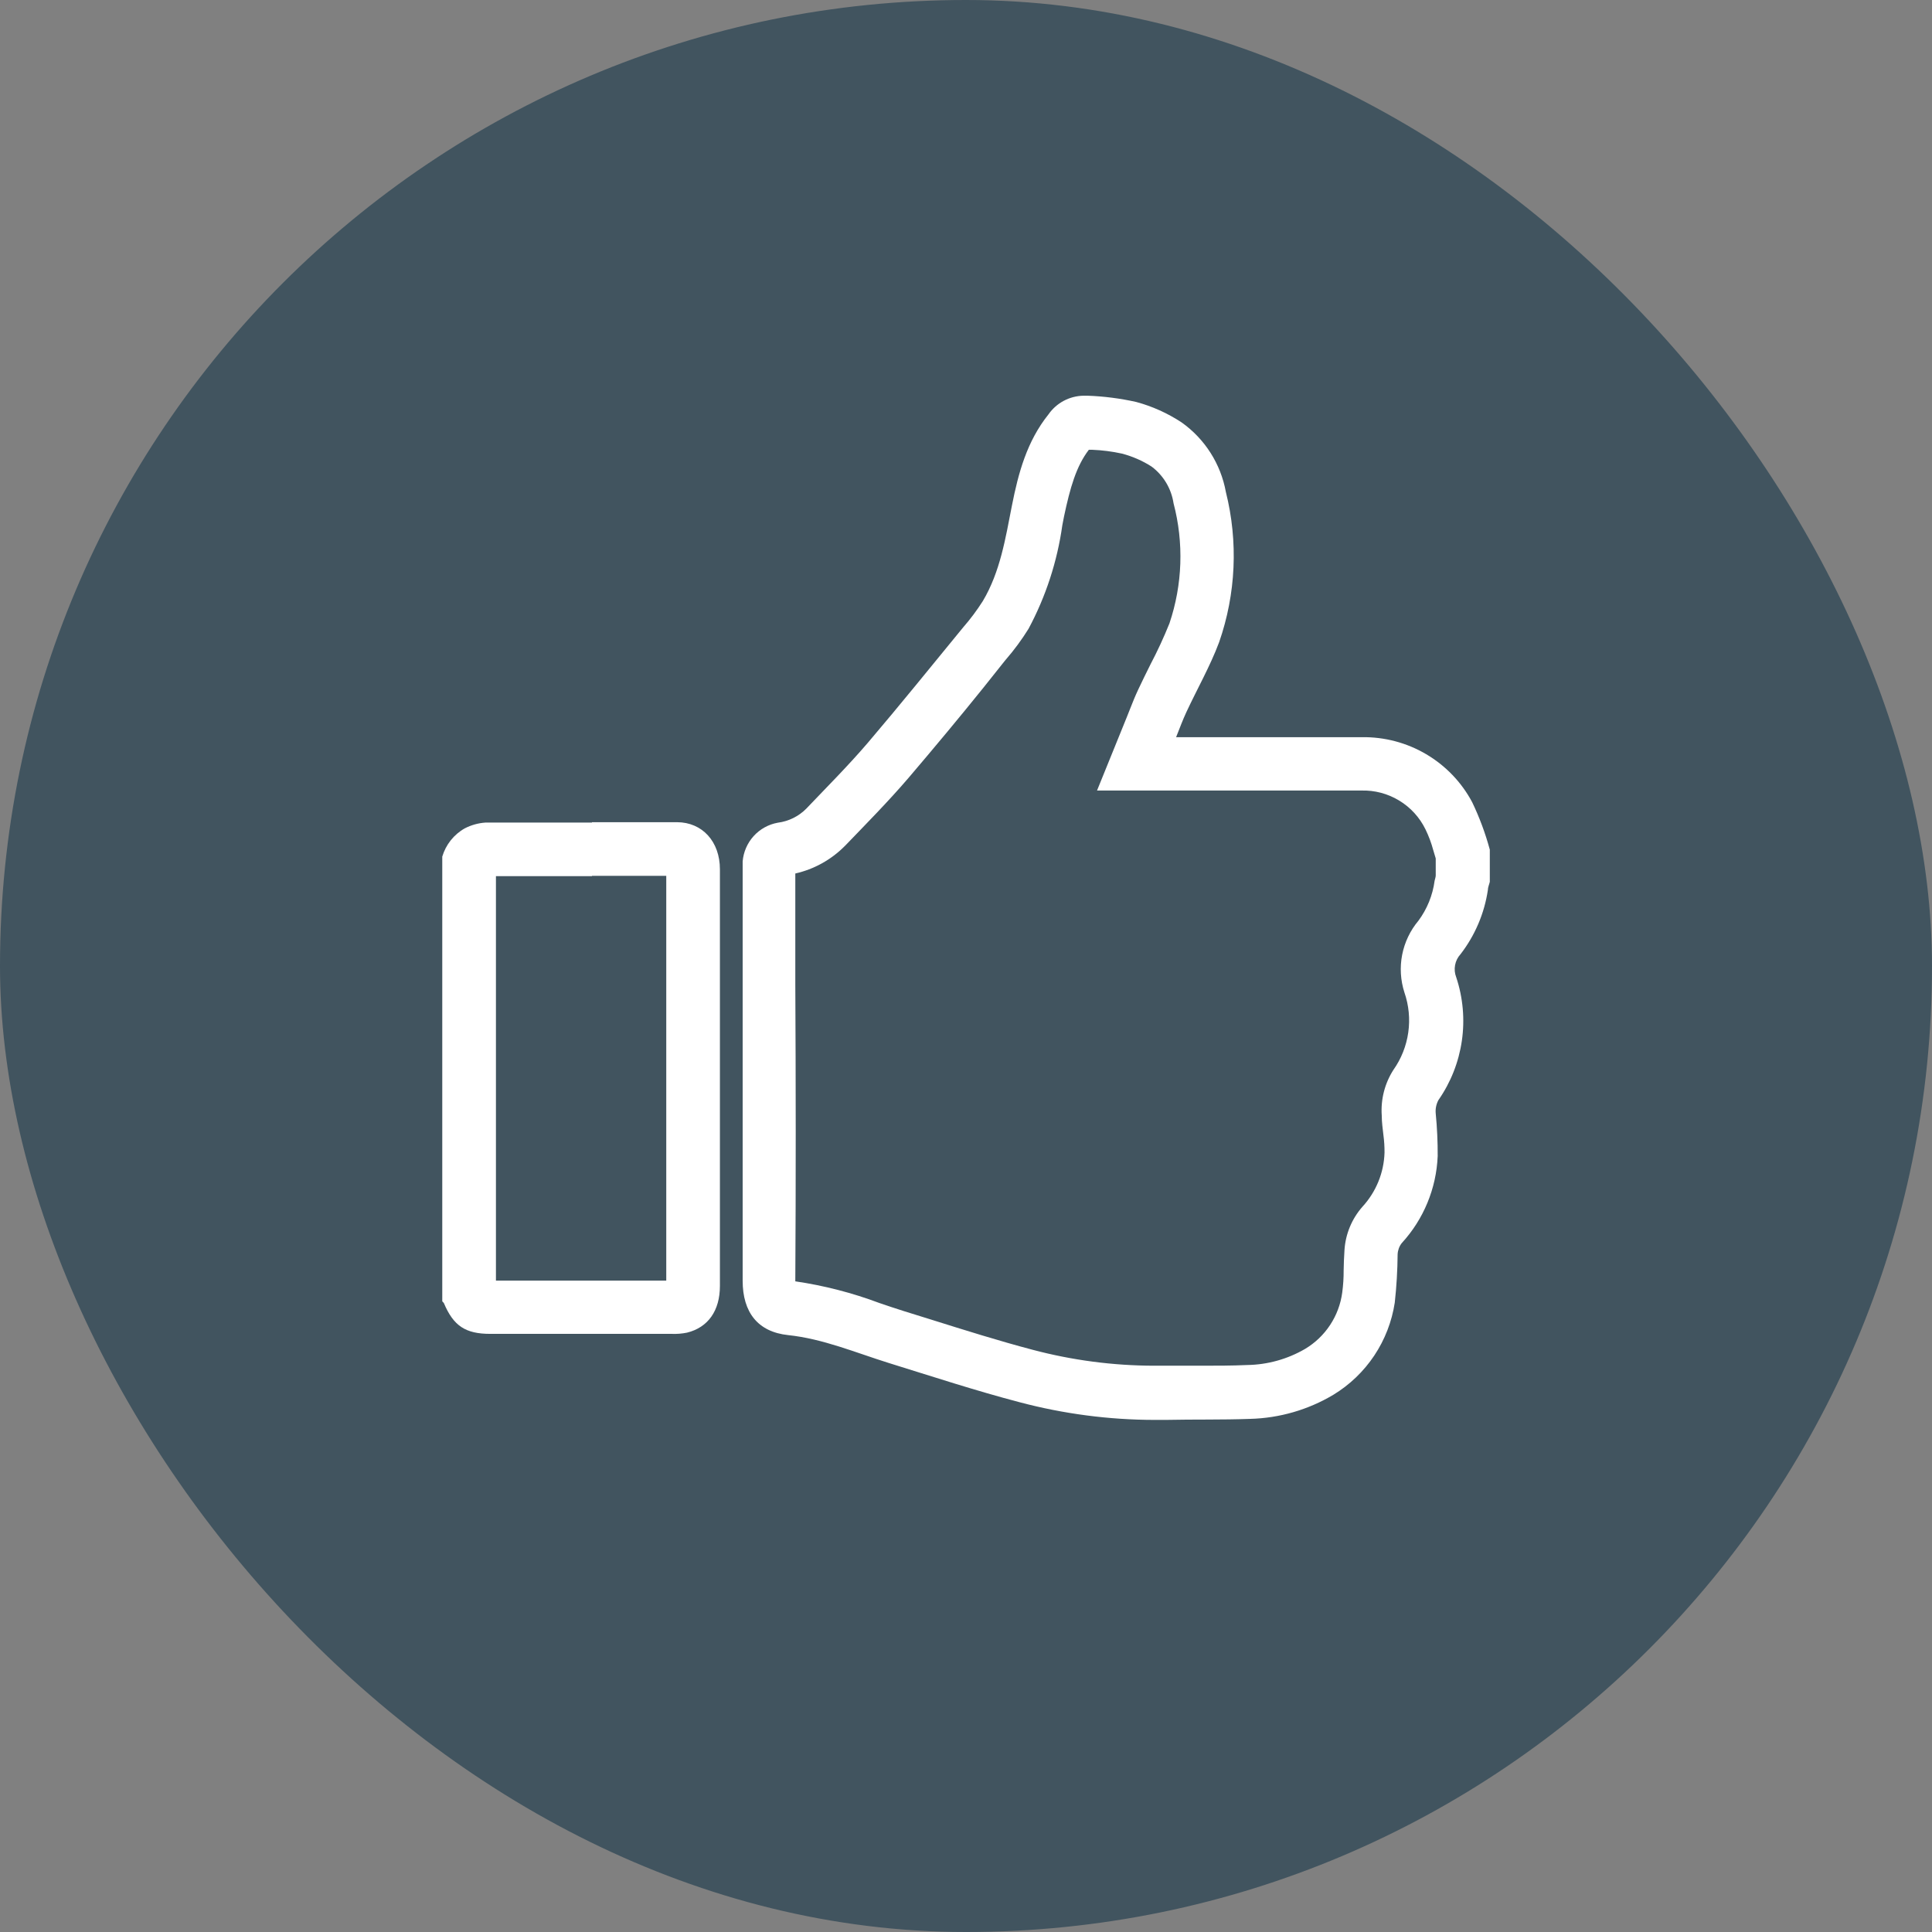
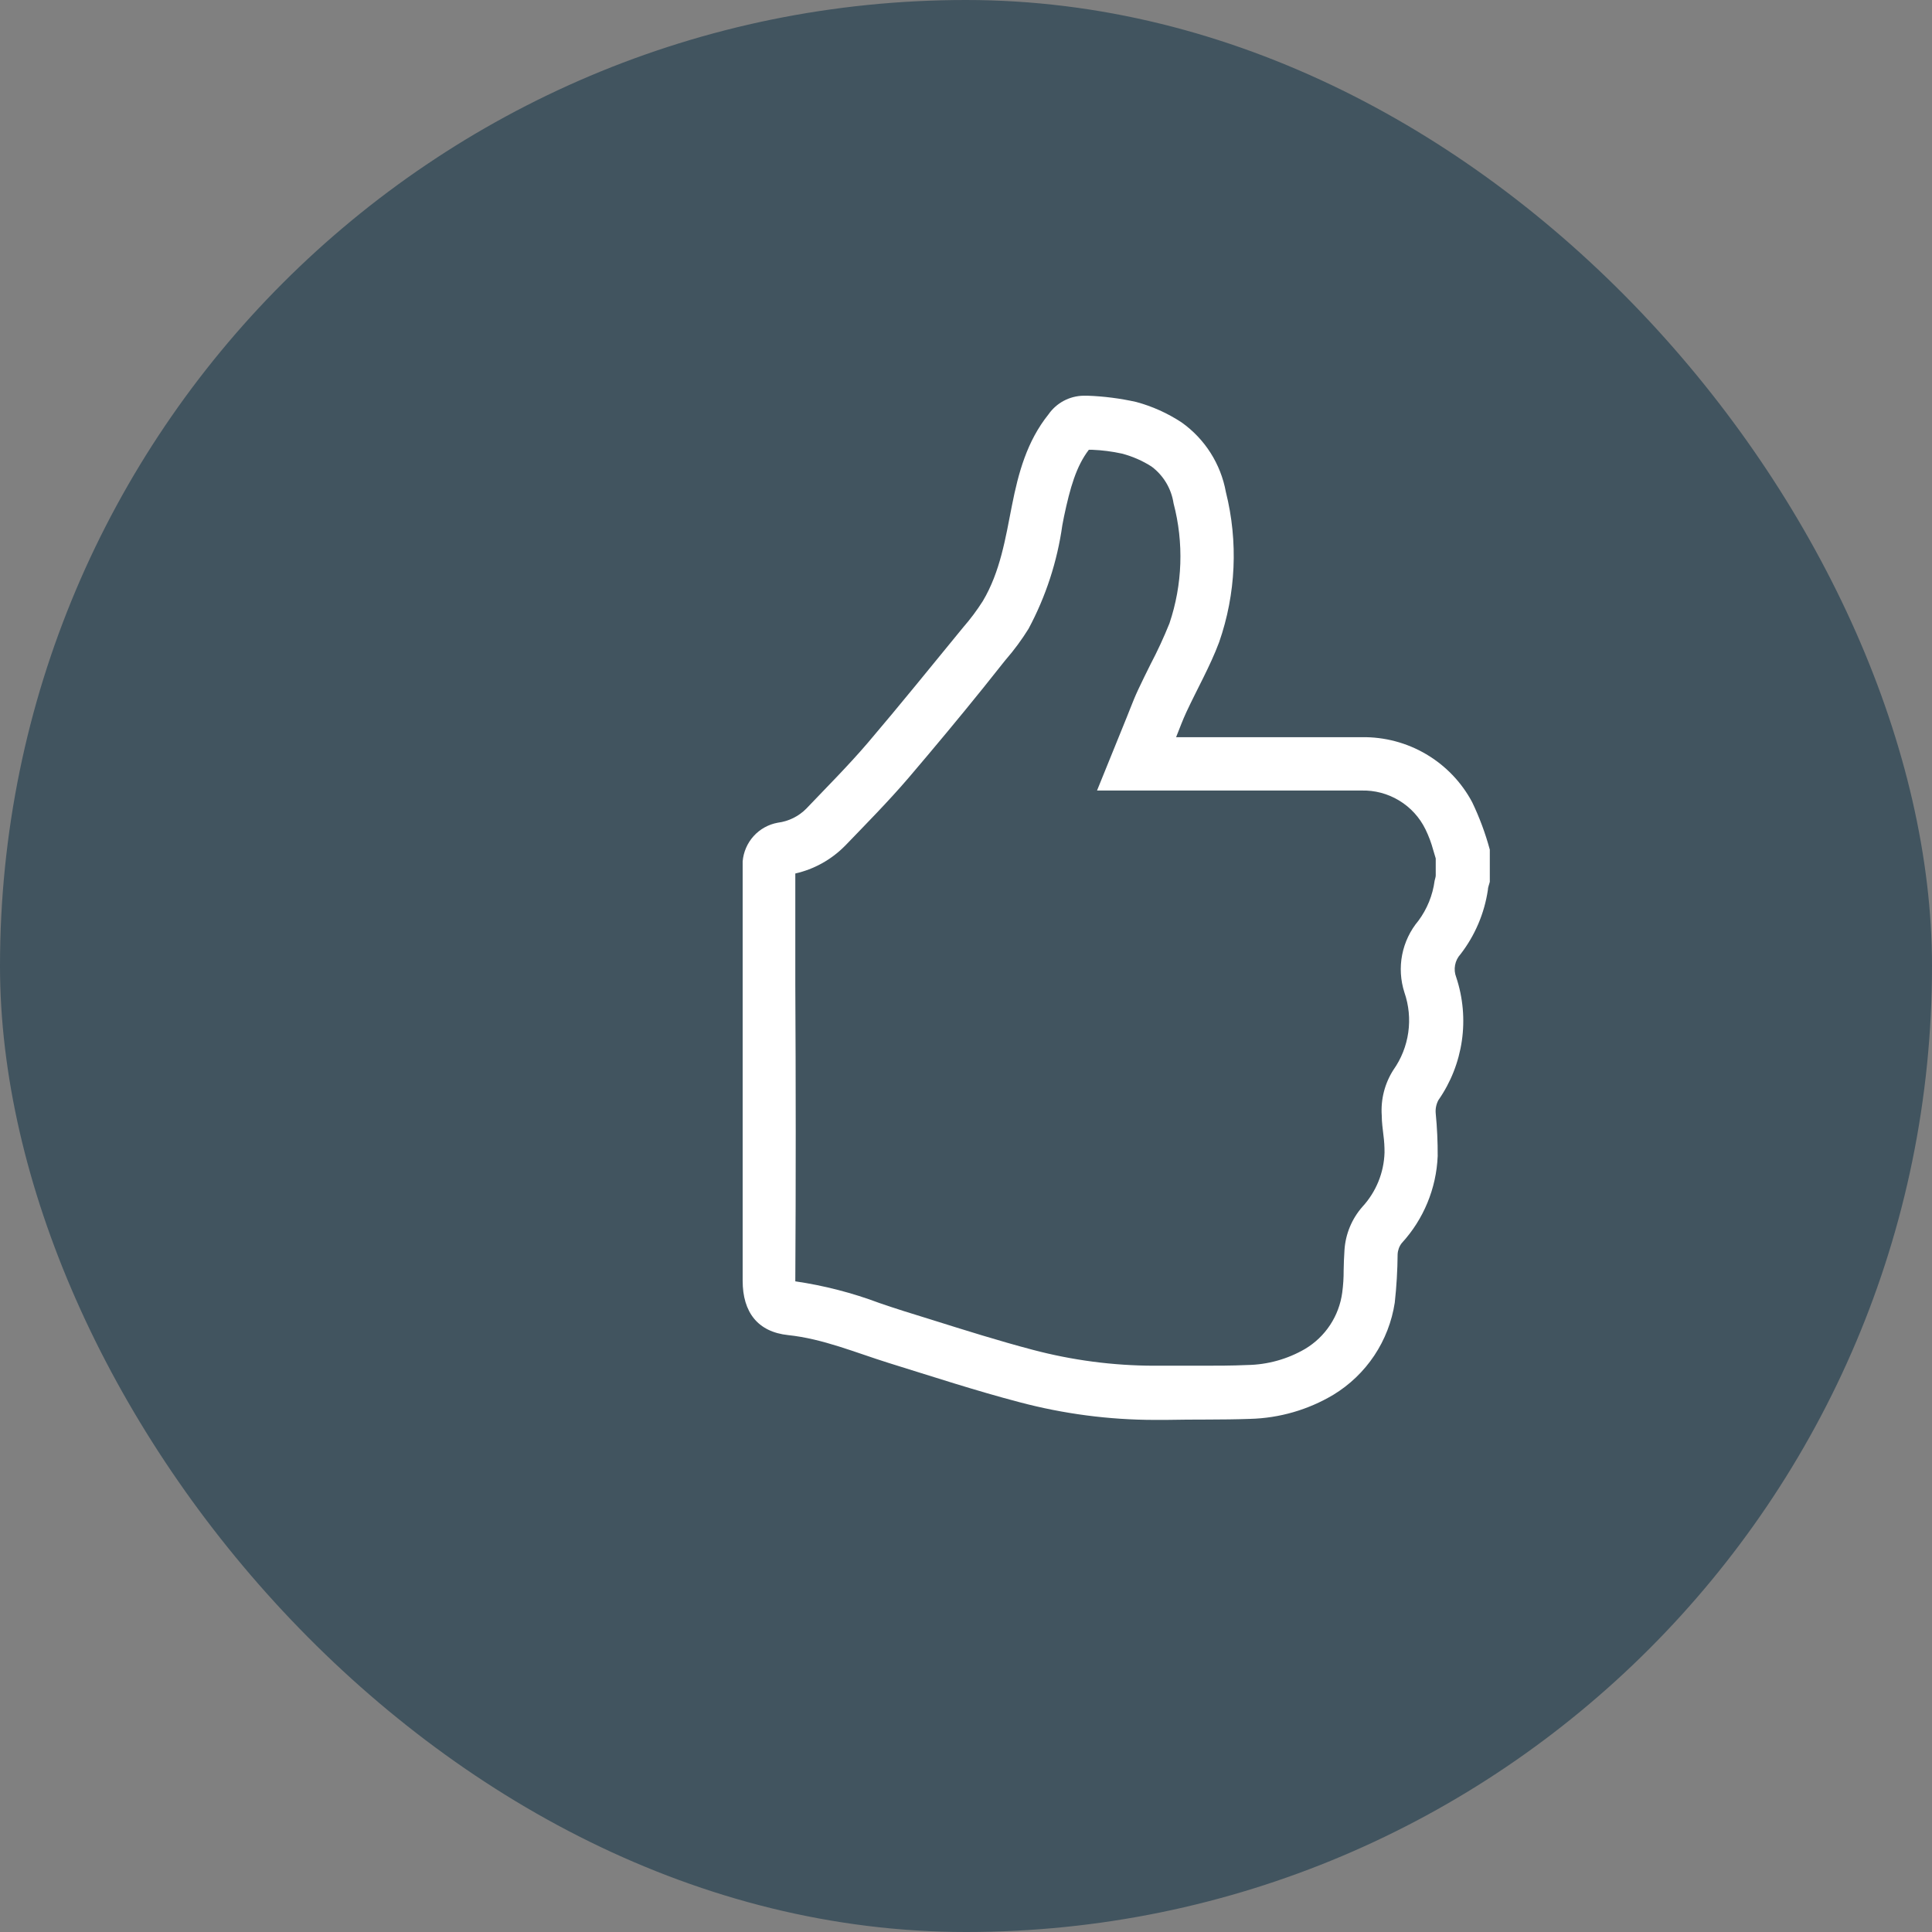
<svg xmlns="http://www.w3.org/2000/svg" fill="none" viewBox="0 0 83 83" height="83" width="83">
  <rect x="0" y="0" width="83" height="83" fill="#808080" stroke="none" />
  <rect fill="#41545F" rx="41.5" height="83" width="83" />
  <path fill="white" d="M46.777 19.323H46.927C47.353 19.34 47.777 19.395 48.194 19.486C48.648 19.604 49.08 19.792 49.474 20.045C49.983 20.426 50.321 20.992 50.416 21.62C50.864 23.321 50.802 25.115 50.24 26.781C49.999 27.381 49.727 27.969 49.426 28.541C49.255 28.889 49.074 29.245 48.903 29.615C48.766 29.905 48.656 30.182 48.55 30.451L48.414 30.794L47.129 33.962H58.481C59.053 33.945 59.617 34.094 60.106 34.39C60.596 34.685 60.989 35.116 61.24 35.63C61.377 35.912 61.488 36.206 61.57 36.51L61.68 36.879V37.61C61.68 37.68 61.649 37.755 61.632 37.838C61.55 38.46 61.31 39.051 60.937 39.554C60.584 39.975 60.344 40.478 60.238 41.017C60.133 41.555 60.166 42.112 60.334 42.634C60.525 43.186 60.582 43.776 60.5 44.355C60.418 44.933 60.2 45.484 59.863 45.961C59.489 46.544 59.313 47.232 59.361 47.923C59.361 48.227 59.405 48.508 59.432 48.759C59.466 49.011 59.482 49.266 59.48 49.52C59.453 50.382 59.117 51.204 58.534 51.839C58.077 52.357 57.805 53.011 57.76 53.7C57.738 54.017 57.729 54.308 57.724 54.58C57.726 54.898 57.705 55.216 57.663 55.531C57.596 56.029 57.418 56.505 57.141 56.924C56.865 57.343 56.497 57.694 56.066 57.951C55.312 58.39 54.457 58.628 53.584 58.642C52.92 58.672 52.264 58.672 51.534 58.672C51.041 58.672 50.535 58.672 50.02 58.672H49.58C47.817 58.669 46.062 58.438 44.357 57.986C42.923 57.608 41.453 57.146 40.036 56.701L38.822 56.323C38.483 56.217 38.145 56.103 37.784 55.98C36.615 55.541 35.402 55.228 34.167 55.047C34.167 55.047 34.167 55.02 34.167 55.003C34.193 50.761 34.189 46.454 34.167 42.287C34.167 40.7 34.167 39.113 34.167 37.526C34.967 37.345 35.699 36.94 36.279 36.36L36.332 36.307C37.212 35.392 38.153 34.442 39.025 33.425C40.124 32.136 41.224 30.816 42.254 29.536L43.134 28.431L43.213 28.334C43.572 27.921 43.897 27.479 44.186 27.014C44.928 25.629 45.42 24.123 45.638 22.566L45.712 22.183C45.972 20.96 46.232 20.036 46.777 19.323ZM46.544 17C46.249 17.006 45.959 17.081 45.698 17.22C45.437 17.36 45.213 17.558 45.044 17.801C44.12 18.954 43.75 20.313 43.473 21.721C43.196 23.129 42.971 24.564 42.223 25.822C41.969 26.221 41.685 26.601 41.374 26.957C40.014 28.616 38.668 30.284 37.278 31.916C36.442 32.893 35.518 33.817 34.638 34.741C34.309 35.073 33.878 35.285 33.414 35.344C33.015 35.416 32.65 35.618 32.377 35.919C32.105 36.22 31.939 36.602 31.905 37.007C31.905 37.187 31.905 37.372 31.905 37.557C31.905 43.378 31.905 49.199 31.905 55.02C31.905 56.376 32.556 57.22 33.859 57.357C35.359 57.515 36.754 58.109 38.18 58.554C40.05 59.134 41.915 59.746 43.812 60.243C45.698 60.742 47.642 60.997 49.593 61H50.082C51.287 60.974 52.497 61 53.707 60.956C54.967 60.923 56.197 60.567 57.28 59.922C57.983 59.495 58.584 58.919 59.04 58.235C59.496 57.551 59.796 56.775 59.92 55.962C59.996 55.272 60.037 54.579 60.043 53.885C60.051 53.711 60.112 53.543 60.219 53.406C61.16 52.381 61.707 51.056 61.764 49.666C61.767 49.056 61.739 48.447 61.68 47.84C61.66 47.64 61.7 47.44 61.794 47.263C62.324 46.504 62.669 45.63 62.802 44.714C62.935 43.797 62.852 42.862 62.56 41.983C62.495 41.817 62.478 41.637 62.511 41.462C62.543 41.287 62.624 41.124 62.745 40.993C63.366 40.189 63.771 39.239 63.92 38.234C63.92 38.116 63.977 38.001 64.003 37.882V36.501C63.813 35.8 63.56 35.118 63.246 34.464C62.79 33.607 62.106 32.894 61.27 32.401C60.434 31.908 59.478 31.655 58.508 31.67H50.526C50.684 31.274 50.812 30.926 50.966 30.596C51.432 29.593 51.987 28.625 52.374 27.591C53.098 25.514 53.199 23.27 52.664 21.136C52.445 19.93 51.763 18.858 50.764 18.148C50.164 17.753 49.504 17.455 48.81 17.268C48.123 17.115 47.423 17.025 46.72 17H46.544Z" />
-   <path fill="white" d="M25.428 37.627H28.623C28.623 39.041 28.623 40.455 28.623 41.869V46.889C28.623 49.597 28.623 52.306 28.623 55.016H21.306V37.641H25.433M25.433 35.339C23.904 35.339 22.376 35.339 20.848 35.339C20.541 35.361 20.242 35.445 19.968 35.586C19.5 35.849 19.153 36.285 19 36.8V55.909C19.027 55.93 19.051 55.956 19.07 55.984C19.484 56.965 19.999 57.304 21.064 57.304H28.86C29.08 57.313 29.3 57.295 29.516 57.251C30.422 57.027 30.928 56.305 30.928 55.245C30.928 51.414 30.928 47.583 30.928 43.752C30.928 41.618 30.928 39.48 30.928 37.346C30.928 36.158 30.176 35.326 29.085 35.322H25.428L25.433 35.339Z" />
</svg>